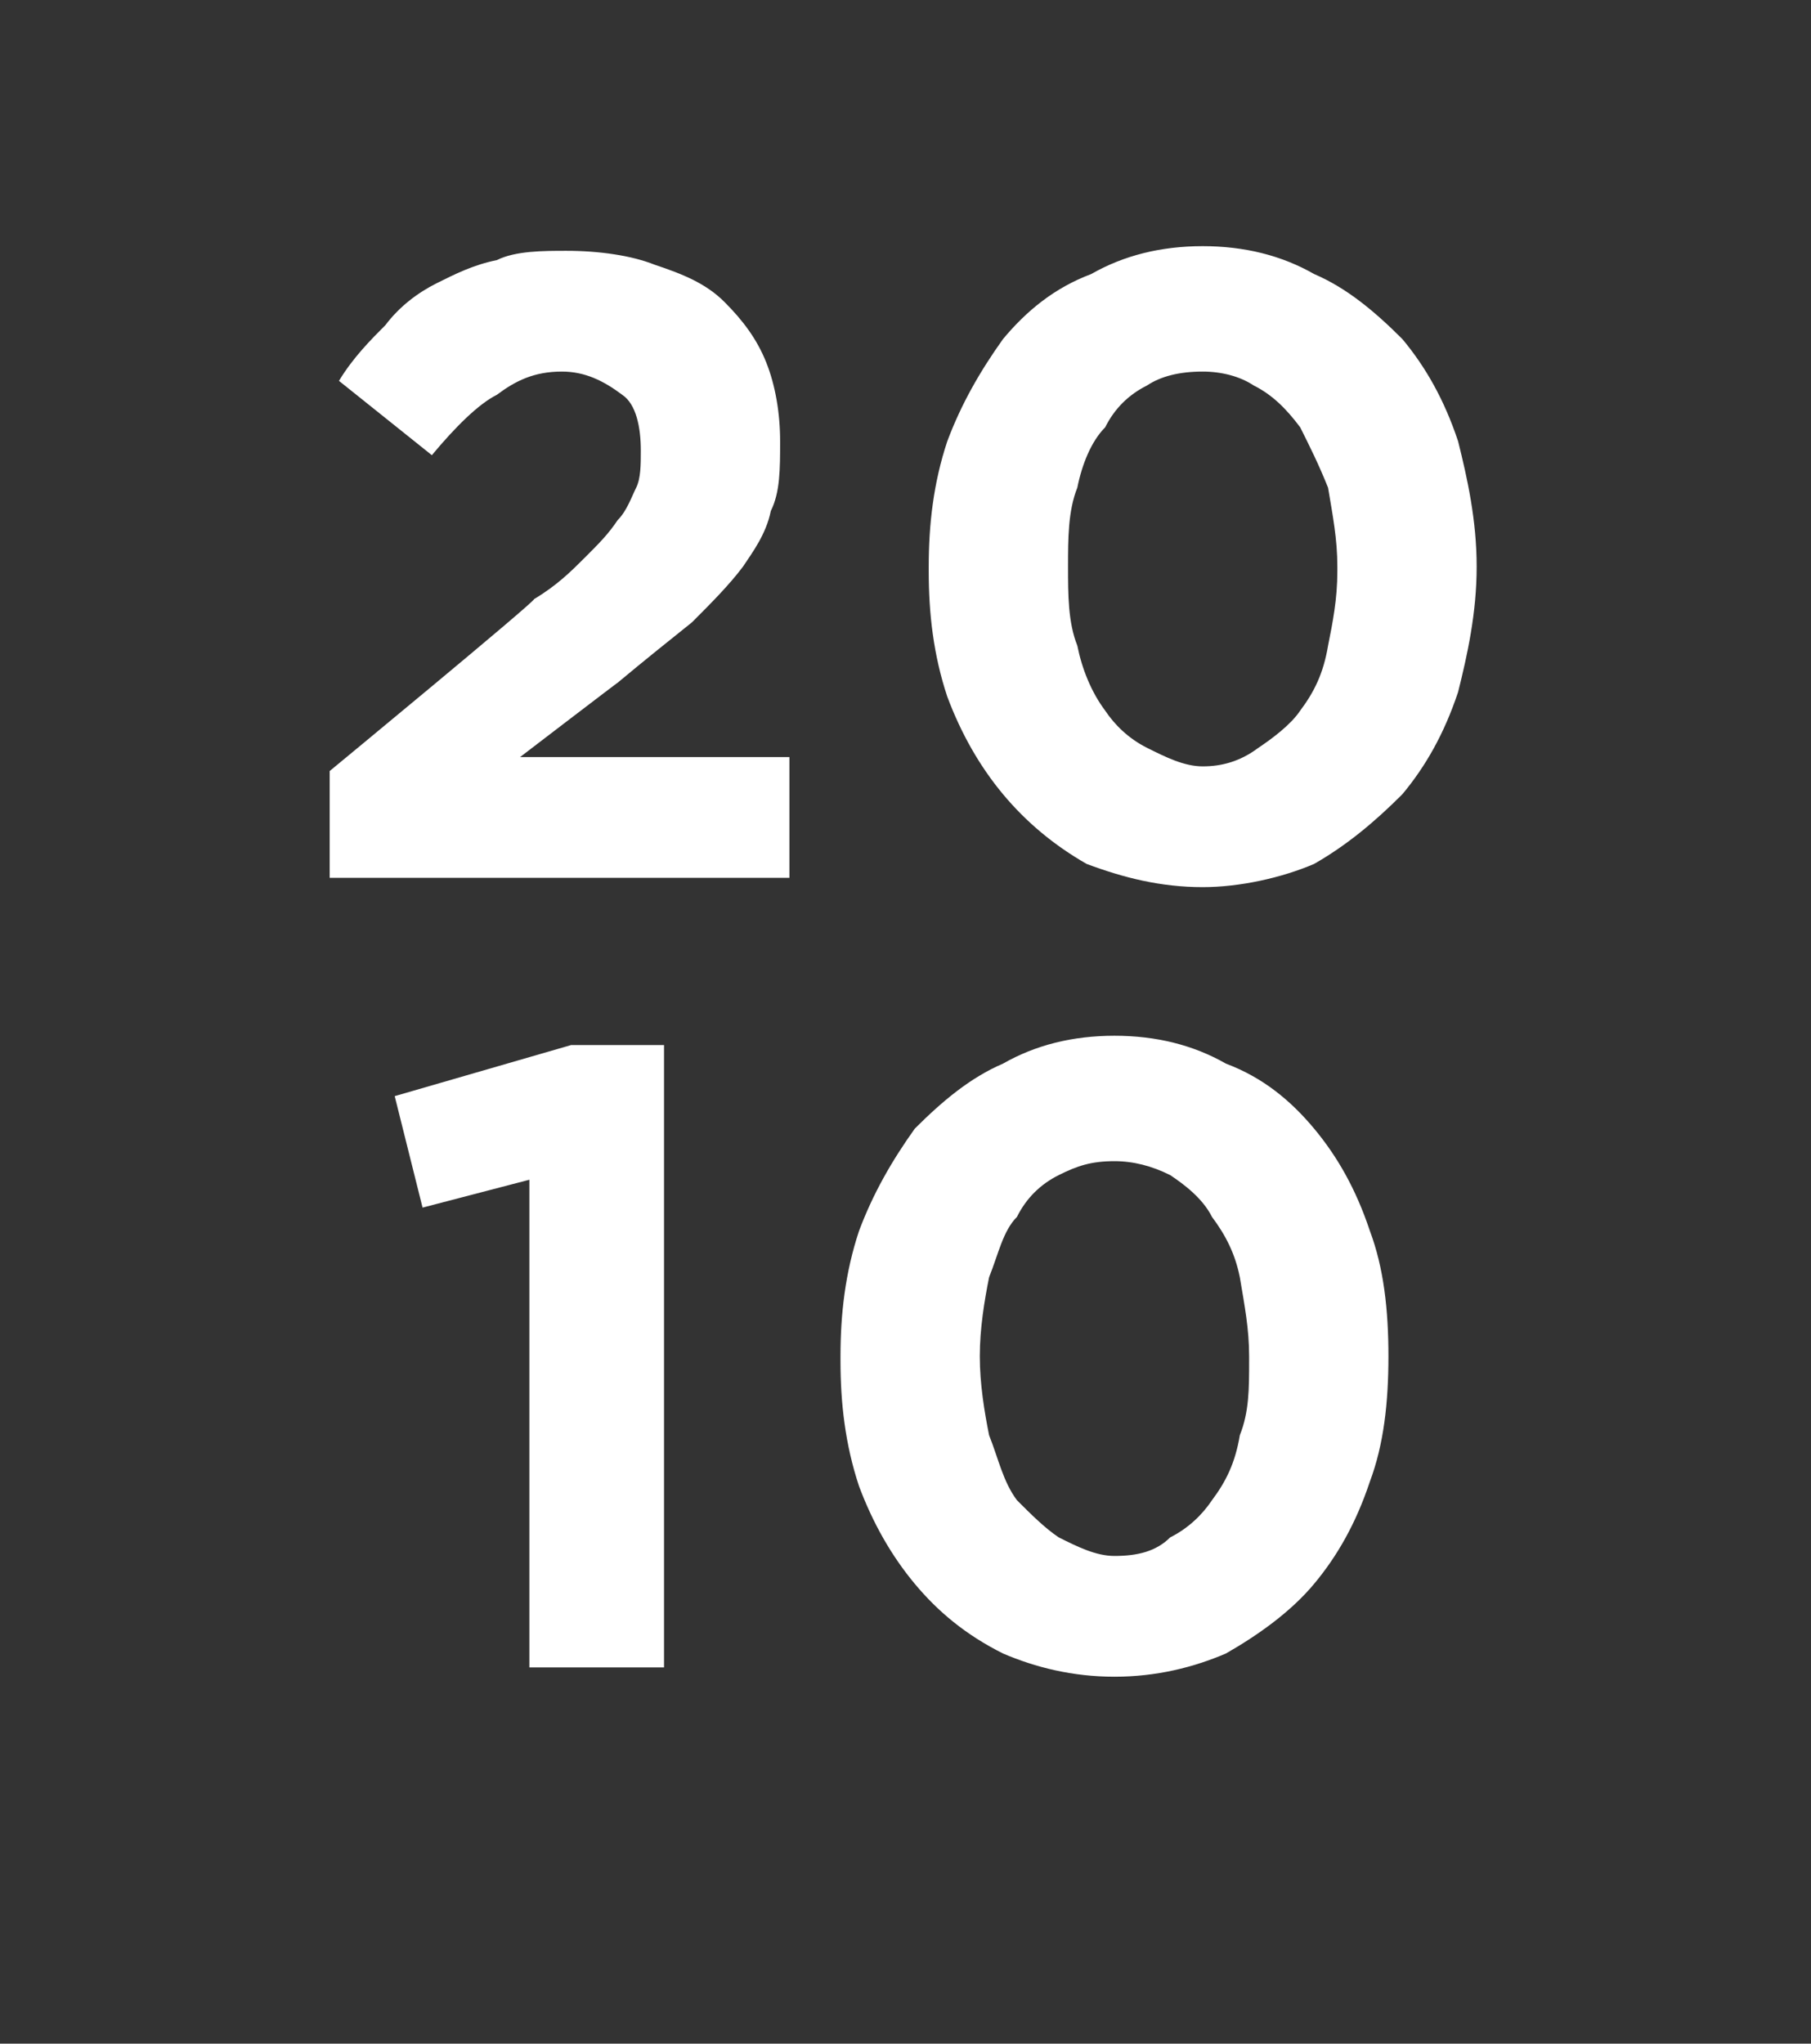
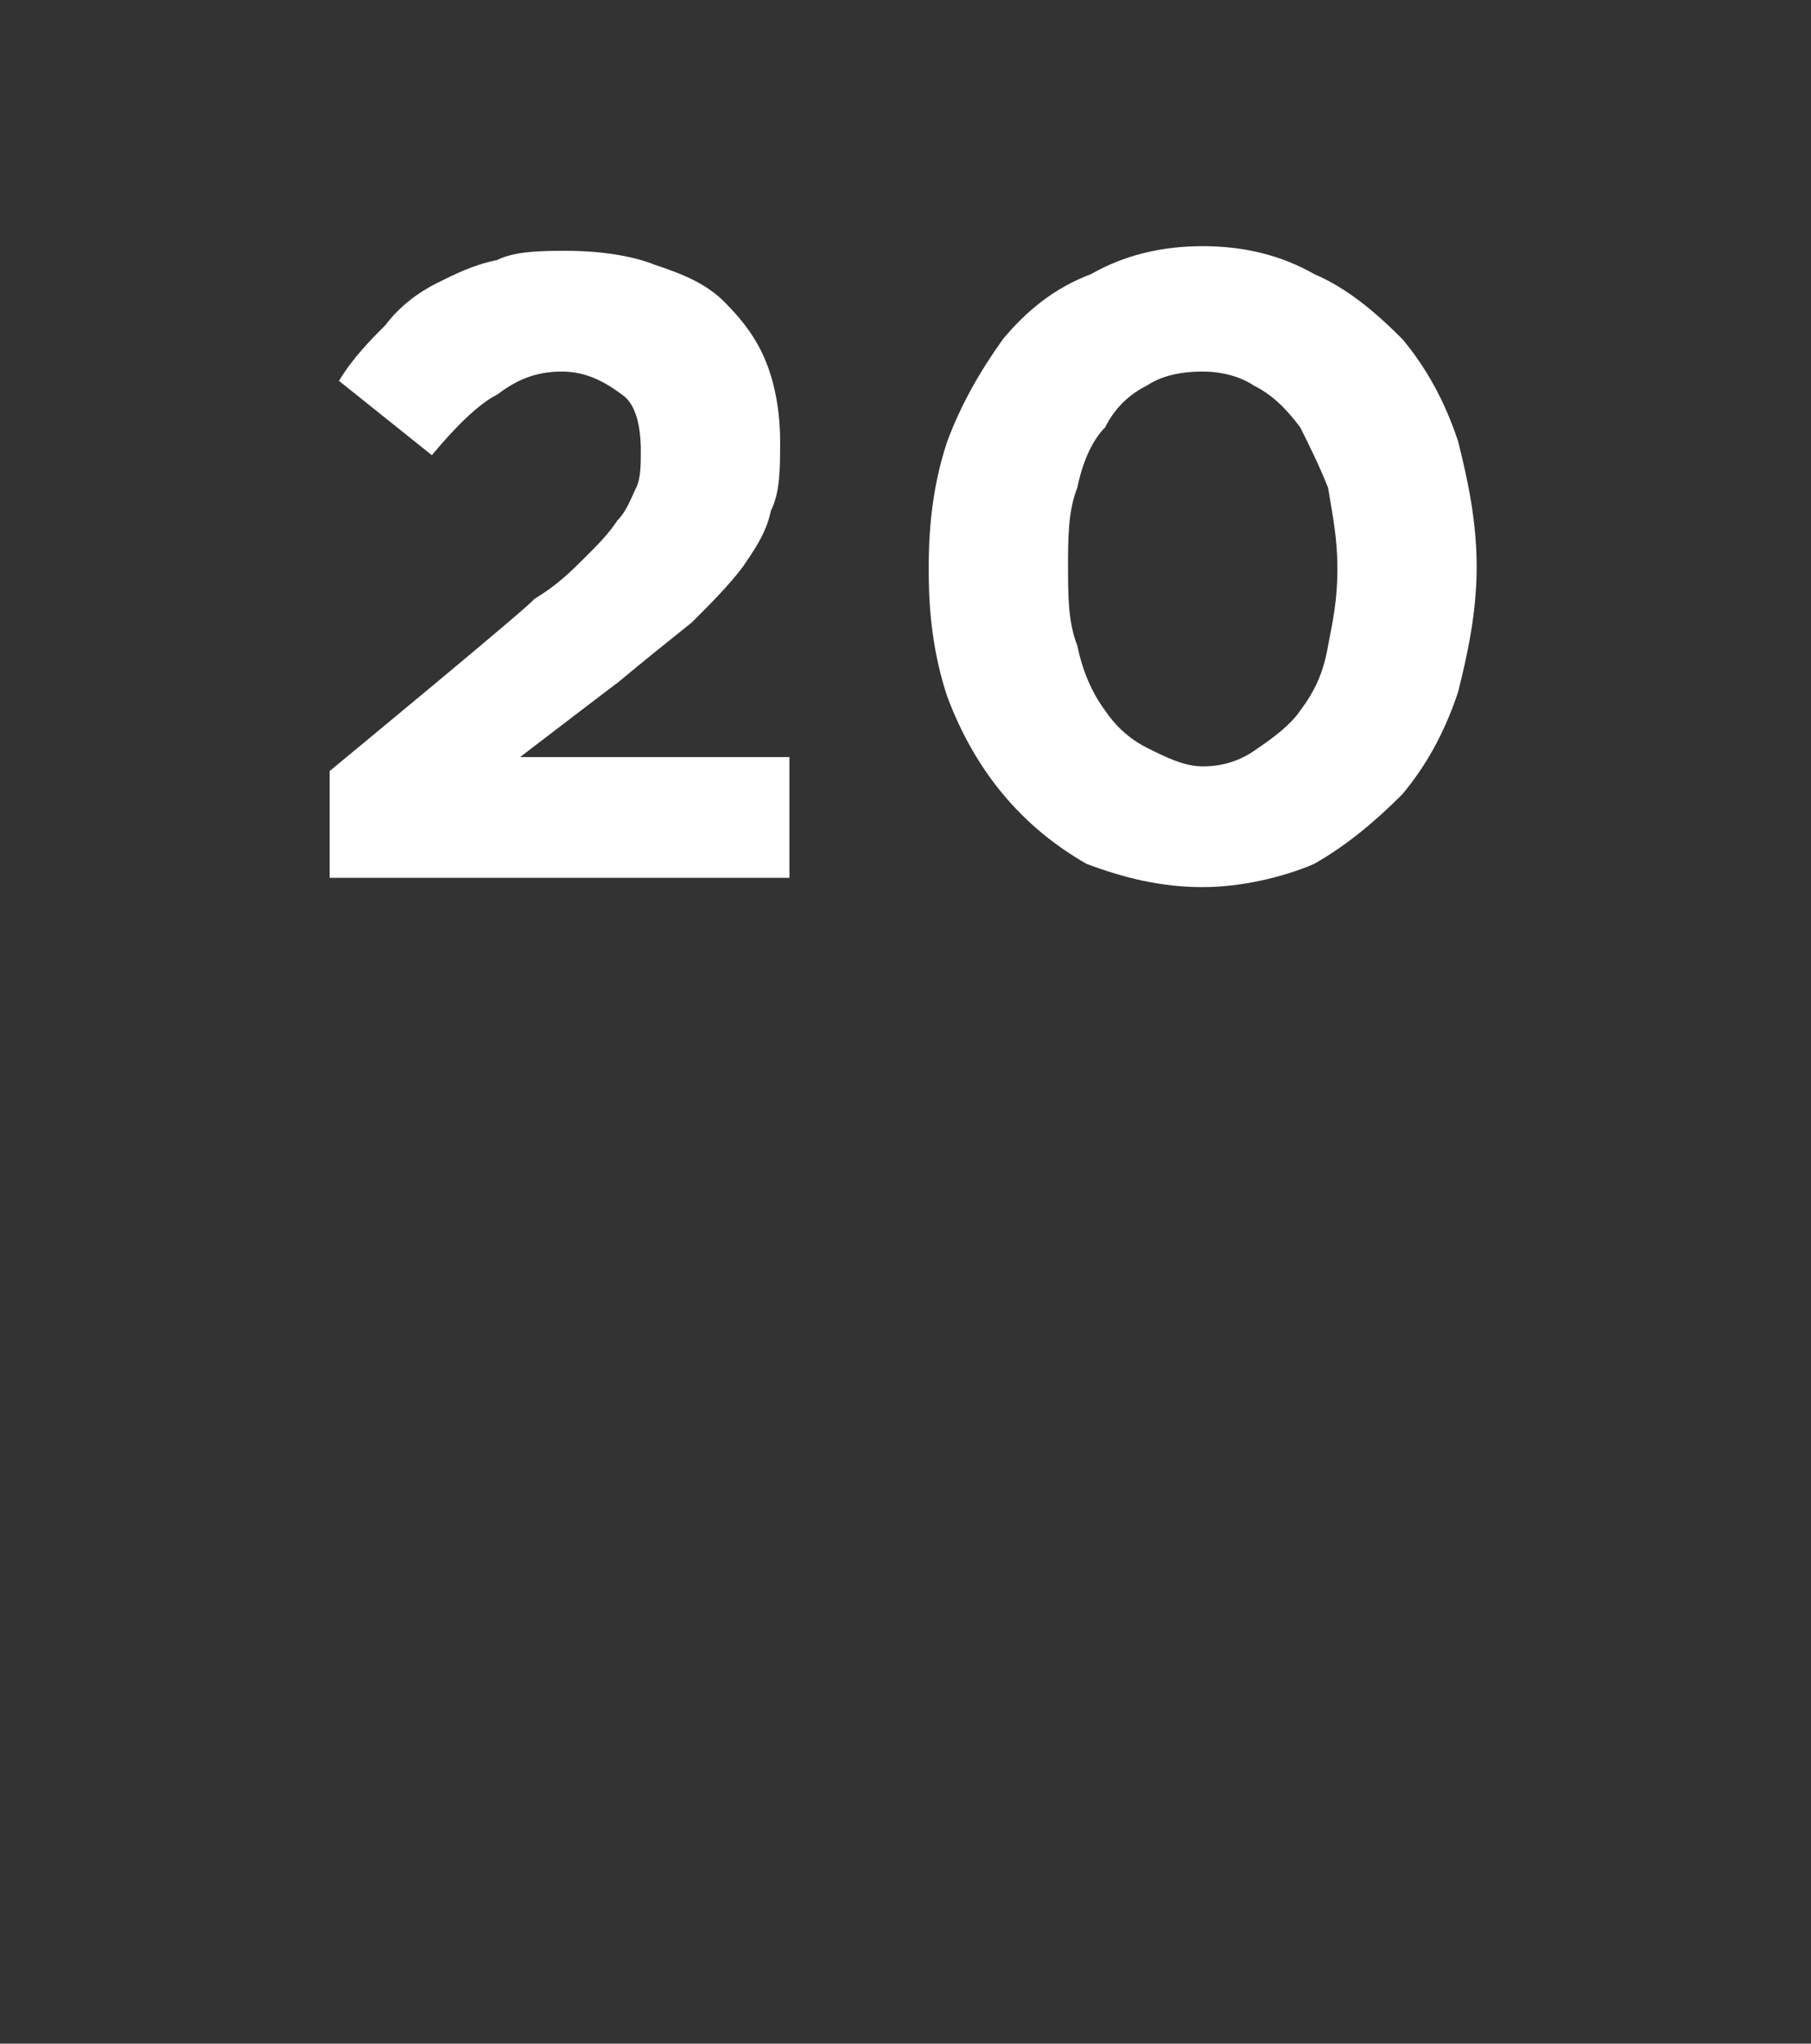
<svg xmlns="http://www.w3.org/2000/svg" version="1.1" width="39px" height="44px" viewBox="0 -5 39 44" style="top:-5px">
  <rect x="0" y="-5" width="39" height="44" fill="#333333" stroke="none" />
  <desc>20 10</desc>
  <defs />
  <g id="Polygon45451">
-     <path d="m11.4 20.4l-2.3.6l-.6-2.4l3.8-1.1l2 0l0 13.4l-2.9 0l0-10.5zm12.6 8.1c.5 0 .9-.1 1.2-.4c.4-.2.7-.5.9-.8c.3-.4.5-.8.6-1.4c.2-.5.2-1 .2-1.6c0 0 0-.1 0-.1c0-.6-.1-1.1-.2-1.7c-.1-.5-.3-.9-.6-1.3c-.2-.4-.6-.7-.9-.9c-.4-.2-.8-.3-1.2-.3c-.5 0-.8.1-1.2.3c-.4.2-.7.5-.9.9c-.3.3-.4.8-.6 1.3c-.1.5-.2 1.1-.2 1.7c0 0 0 0 0 0c0 .6.1 1.2.2 1.7c.2.5.3 1 .6 1.4c.3.3.6.6.9.8c.4.2.8.4 1.2.4zm0 2.6c-.9 0-1.7-.2-2.4-.5c-.8-.4-1.4-.9-1.9-1.5c-.5-.6-.9-1.3-1.2-2.1c-.3-.9-.4-1.8-.4-2.7c0 0 0-.1 0-.1c0-.9.1-1.8.4-2.7c.3-.8.7-1.5 1.2-2.2c.6-.6 1.2-1.1 1.9-1.4c.7-.4 1.5-.6 2.4-.6c.9 0 1.7.2 2.4.6c.8.3 1.4.8 1.9 1.4c.5.6.9 1.3 1.2 2.2c.3.8.4 1.7.4 2.7c0 0 0 0 0 0c0 1-.1 1.9-.4 2.7c-.3.9-.7 1.6-1.2 2.2c-.5.6-1.2 1.1-1.9 1.5c-.7.3-1.5.5-2.4.5z" stroke="none" fill="#fff" />
-   </g>
+     </g>
  <g id="Polygon45450">
    <path d="m7.1 11.6c0 0 4.45-3.67 4.4-3.7c.5-.3.8-.6 1.1-.9c.3-.3.5-.5.7-.8c.2-.2.3-.5.4-.7c.1-.2.1-.5.1-.8c0-.5-.1-1-.4-1.2c-.4-.3-.8-.5-1.3-.5c-.6 0-1 .2-1.4.5c-.4.2-.9.7-1.4 1.3c0 0-2-1.6-2-1.6c.3-.5.7-.9 1-1.2c.3-.4.7-.7 1.1-.9c.4-.2.8-.4 1.3-.5c.4-.2 1-.2 1.5-.2c.7 0 1.4.1 1.9.3c.6.2 1.1.4 1.5.8c.4.4.7.8.9 1.3c.2.5.3 1.1.3 1.7c0 0 0 0 0 0c0 .6 0 1.1-.2 1.5c-.1.5-.4.9-.6 1.2c-.3.4-.7.8-1.1 1.2c-.5.4-1 .8-1.6 1.3c.03-.03-2.1 1.6-2.1 1.6l5.8 0l0 2.6l-9.9 0l0-2.3zm18.8-.1c.4 0 .8-.1 1.2-.4c.3-.2.7-.5.9-.8c.3-.4.5-.8.6-1.4c.1-.5.2-1 .2-1.6c0 0 0-.1 0-.1c0-.6-.1-1.1-.2-1.7c-.2-.5-.4-.9-.6-1.3c-.3-.4-.6-.7-1-.9c-.3-.2-.7-.3-1.1-.3c-.5 0-.9.1-1.2.3c-.4.2-.7.5-.9.9c-.3.3-.5.8-.6 1.3c-.2.5-.2 1.1-.2 1.7c0 0 0 0 0 0c0 .6 0 1.2.2 1.7c.1.5.3 1 .6 1.4c.2.3.5.6.9.8c.4.2.8.4 1.2.4zm0 2.6c-.9 0-1.7-.2-2.5-.5c-.7-.4-1.3-.9-1.8-1.5c-.5-.6-.9-1.3-1.2-2.1c-.3-.9-.4-1.8-.4-2.7c0 0 0-.1 0-.1c0-.9.1-1.8.4-2.7c.3-.8.7-1.5 1.2-2.2c.5-.6 1.1-1.1 1.9-1.4c.7-.4 1.5-.6 2.4-.6c.9 0 1.7.2 2.4.6c.7.3 1.3.8 1.9 1.4c.5.6.9 1.3 1.2 2.2c.2.8.4 1.7.4 2.7c0 0 0 0 0 0c0 1-.2 1.9-.4 2.7c-.3.9-.7 1.6-1.2 2.2c-.6.6-1.2 1.1-1.9 1.5c-.7.3-1.6.5-2.4.5z" stroke="none" fill="#fff" />
  </g>
</svg>